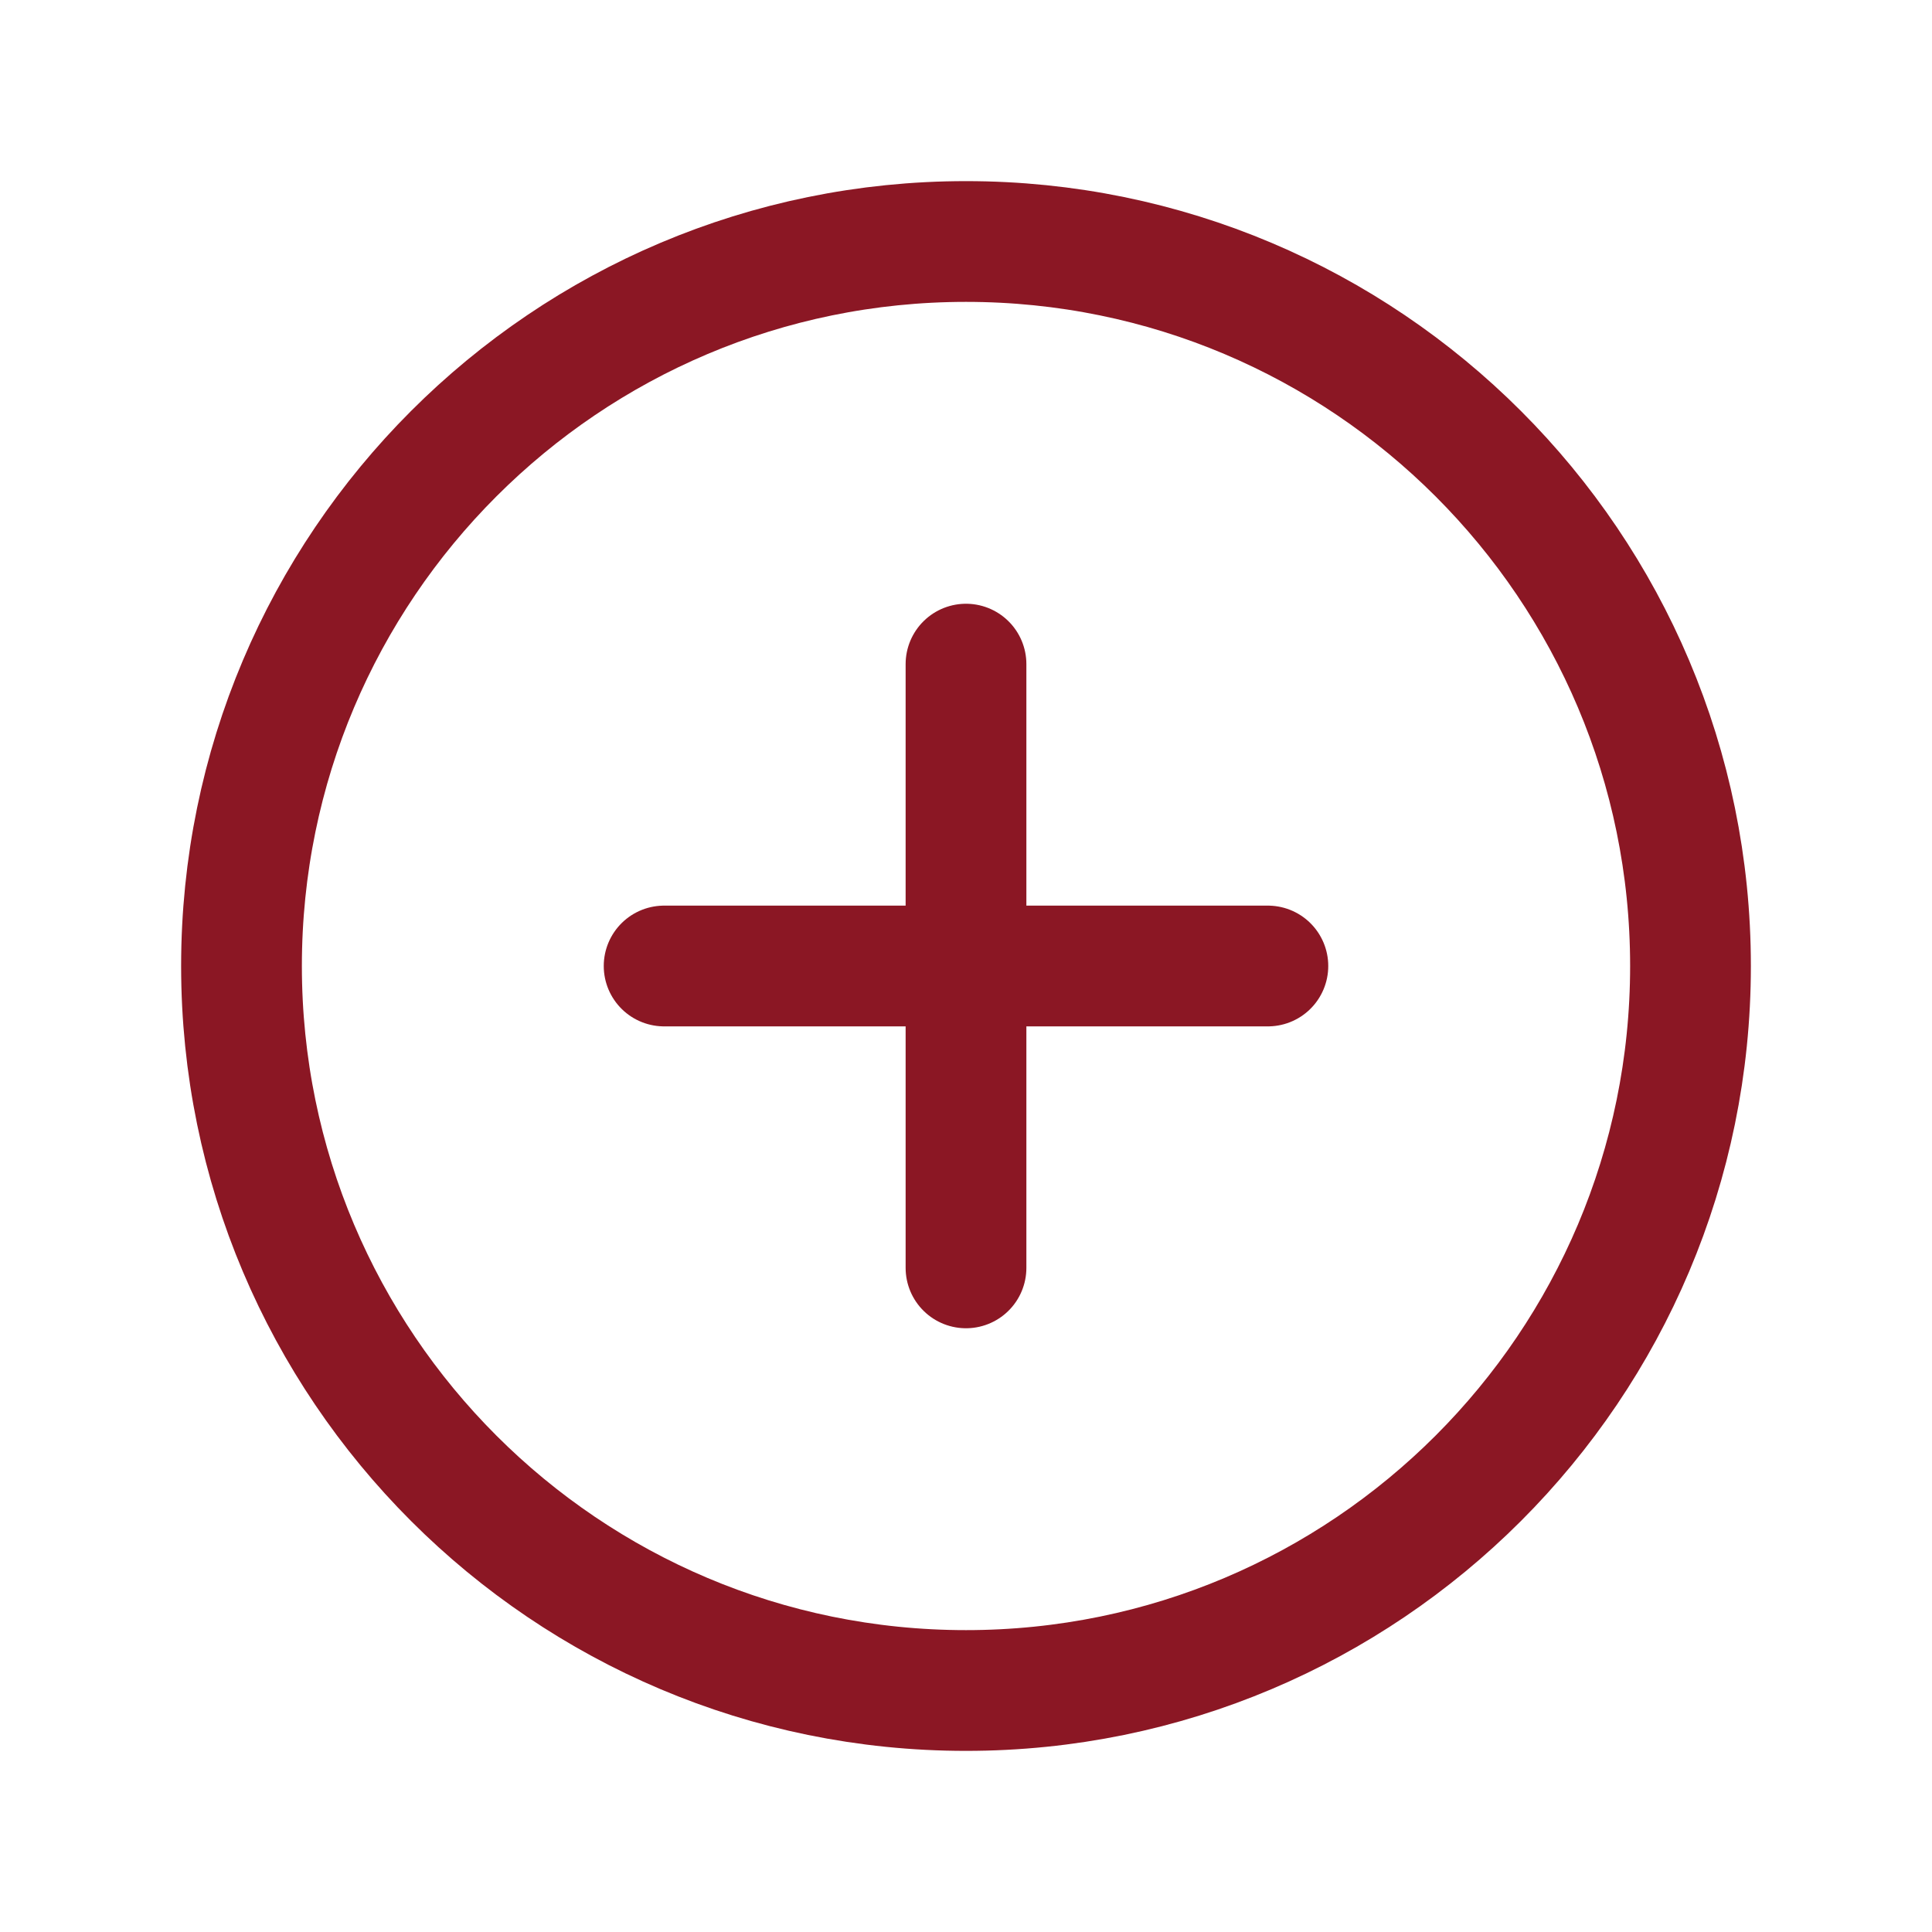
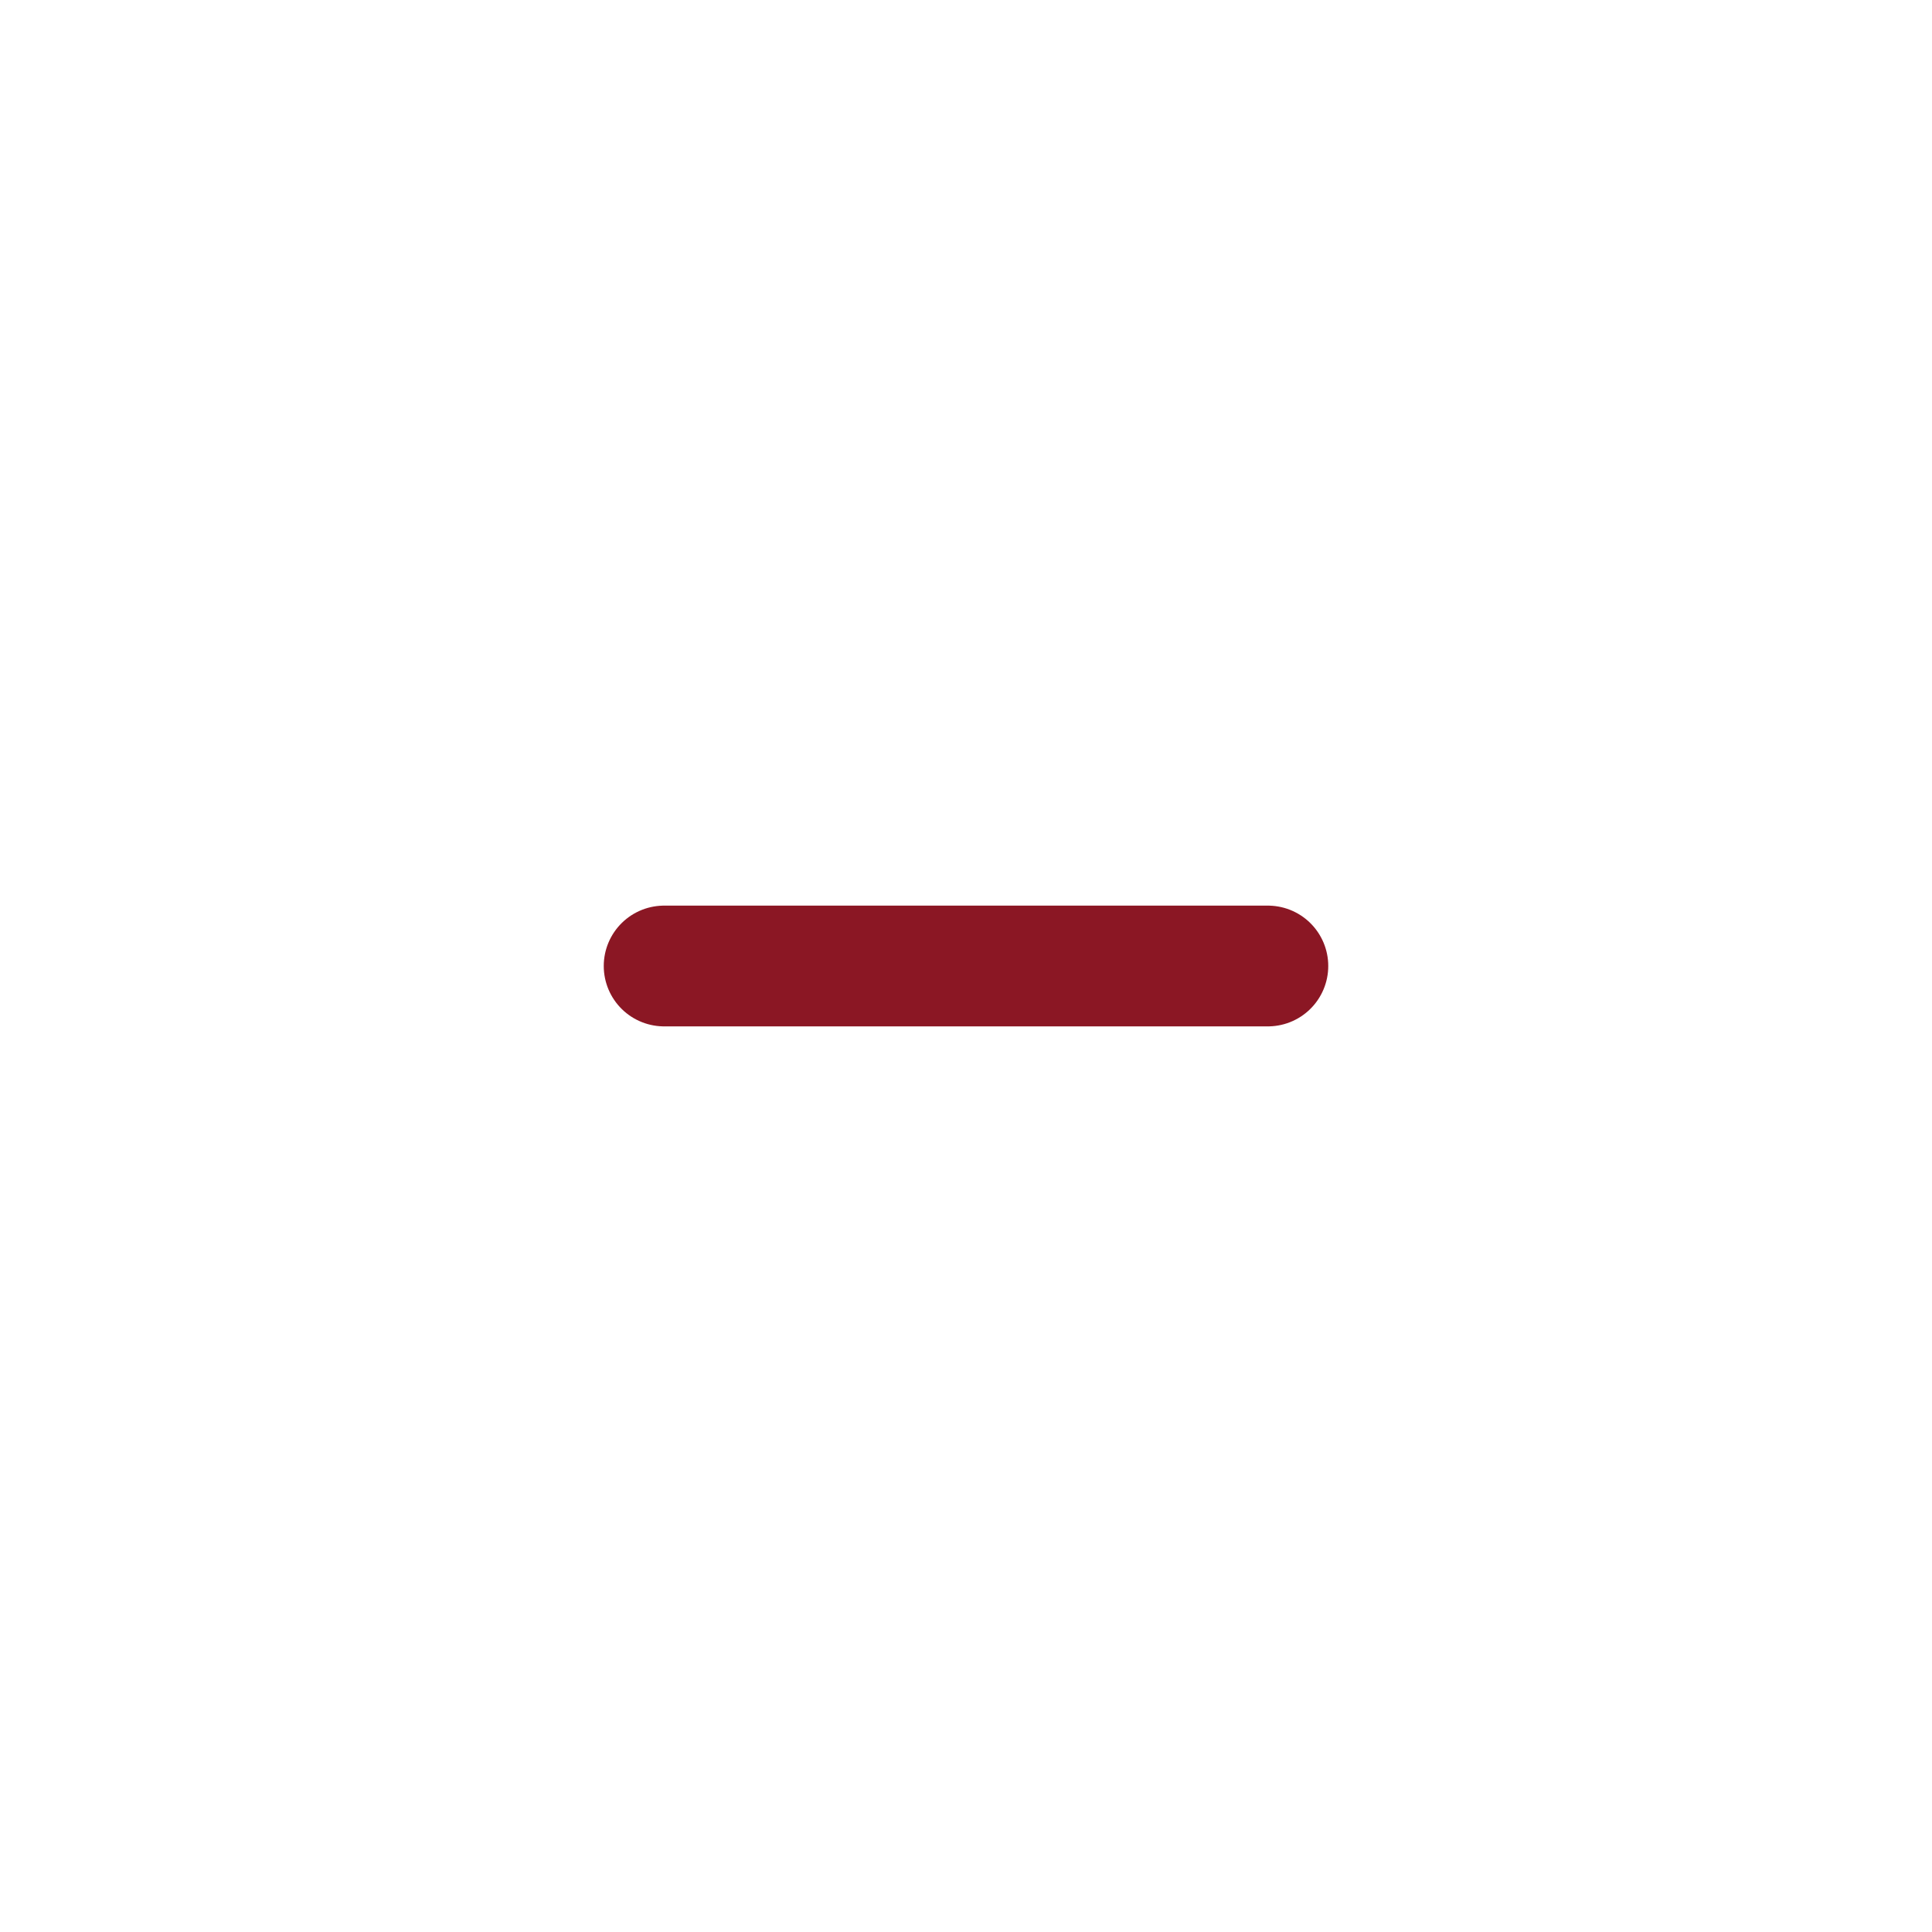
<svg xmlns="http://www.w3.org/2000/svg" width="32" height="32" viewBox="0 0 32 32" fill="none">
-   <path d="M16 28C22.627 28 28 22.627 28 16C28 9.373 22.627 4 16 4C9.373 4 4 9.373 4 16C4 22.627 9.373 28 16 28Z" stroke="#8B1724" stroke-width="2" stroke-miterlimit="10" />
  <path d="M11 16H21" stroke="#8B1724" stroke-width="2" stroke-linecap="round" stroke-linejoin="round" />
-   <path d="M16 11V21" stroke="#8B1724" stroke-width="2" stroke-linecap="round" stroke-linejoin="round" />
</svg>